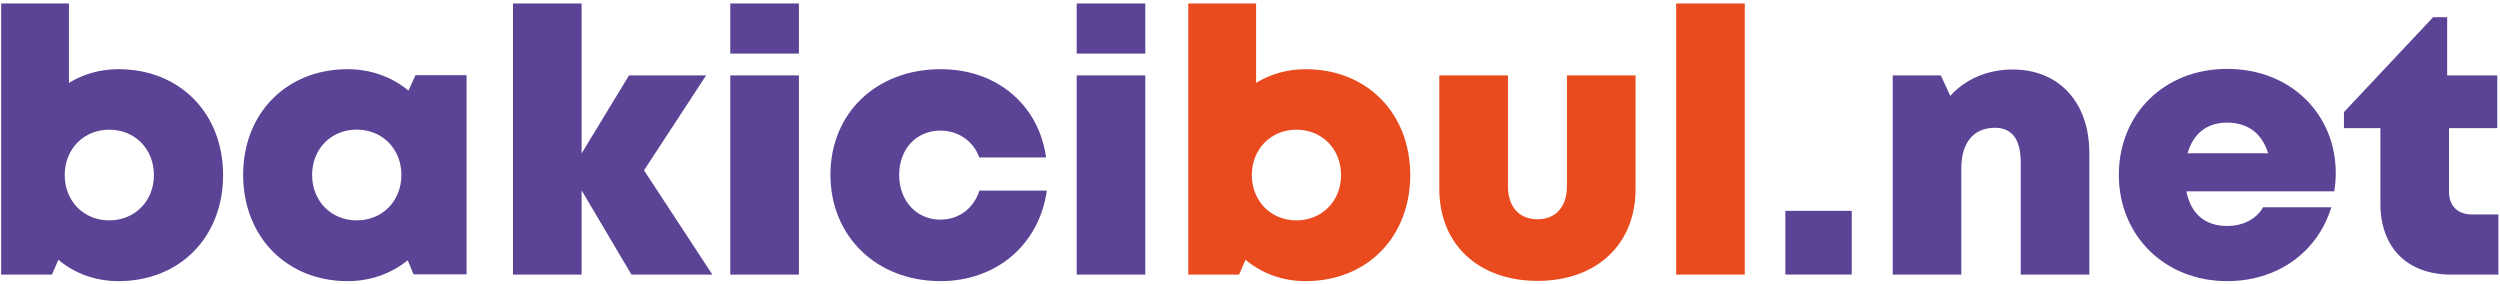
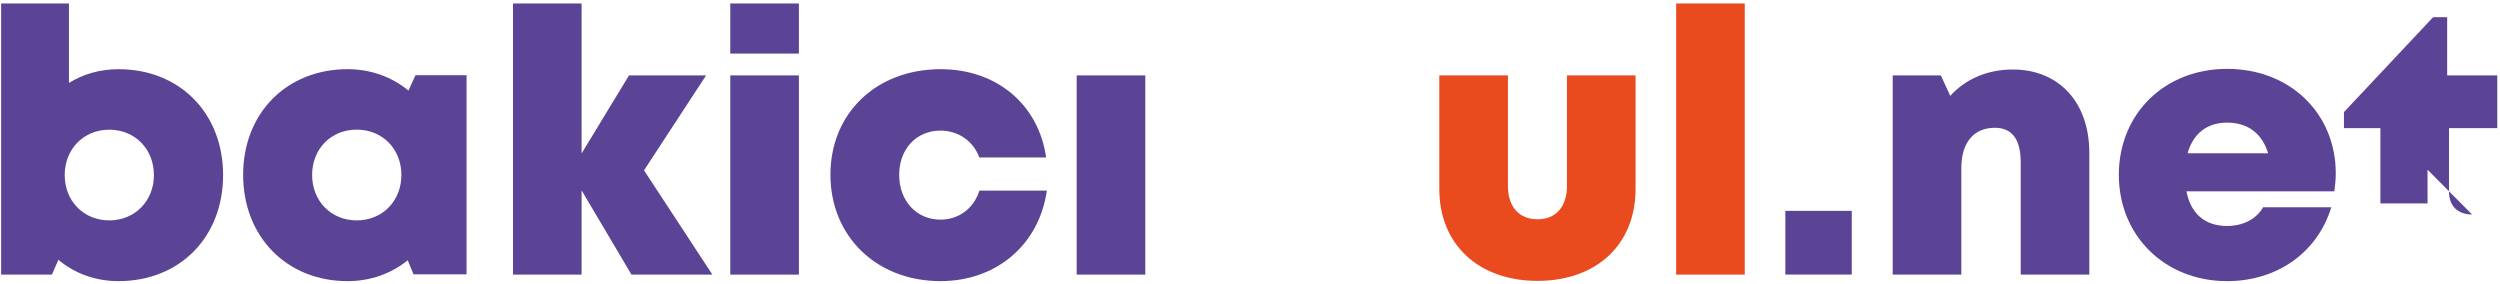
<svg xmlns="http://www.w3.org/2000/svg" xml:space="preserve" width="188.926mm" height="21.497mm" version="1.1" style="shape-rendering:geometricPrecision; text-rendering:geometricPrecision; image-rendering:optimizeQuality; fill-rule:evenodd; clip-rule:evenodd" viewBox="0 0 18892.58 2149.7">
  <defs>
    <style type="text/css">
   
    .fil0 {fill:none}
    .fil1 {fill:#5B4495;fill-rule:nonzero}
    .fil2 {fill:#E94B1F;fill-rule:nonzero}
   
  </style>
  </defs>
  <g id="Layer_x0020_1">
-     <polygon class="fil0" points="-2.5,2150.16 18890.08,2150.16 18890.08,0.42 -2.5,0.42 " />
    <path class="fil1" d="M895.52 522.86c-139.39,0 -266.7,37.17 -374.5,103.62l0 -600.32 -512.5 0 0 2049.07 383.79 0 48.79 -111.98c122.2,102.22 278.32,161.23 454.42,161.23 463.25,0 790.36,-332.68 790.36,-801.04 0,-467.89 -327.11,-800.58 -790.36,-800.58l0 0zm-69.7 1142.56c-194.22,0 -336.86,-146.83 -336.86,-341.98 0,-196.54 142.64,-343.37 336.86,-343.37 194.22,0 337.33,146.83 337.33,343.37 0,195.15 -144.04,341.98 -337.33,341.98z" />
    <path class="fil1" d="M3139.74 568.4l-52.97 116.16c-124.06,-102.22 -282.5,-161.7 -460,-161.7 -460.46,0 -789.42,331.76 -789.42,798.26 0,467.89 328.96,803.36 789.42,803.36 174.71,0 330.83,-57.61 454.42,-157.51l44.14 106.4 400.52 0 0 -1504.97 -386.11 0zm-443.74 1097.02c-194.22,0 -337.33,-146.37 -337.33,-343.37 0,-195.62 141.72,-342.45 337.33,-342.45 194.22,0 337.33,146.83 337.33,342.45 0,196.54 -143.11,343.37 -337.33,343.37l0 0z" />
    <polygon class="fil1" points="5383.5,2075.23 4866.82,1287.2 5336.11,569.79 4753.44,569.79 4395.21,1159.42 4395.21,26.16 3876.67,26.16 3876.67,2075.23 4395.21,2075.23 4395.21,1438.67 4772.03,2075.23 " />
    <polygon class="fil1" points="5518.7,2075.23 6037.24,2075.23 6037.24,569.79 5518.7,569.79 " />
    <polygon class="fil1" points="6037.24,404.96 6037.24,26.21 5518.7,26.21 5518.7,404.96 " />
    <path class="fil1" d="M7106.86 2124.48c423.75,0 745.75,-275.53 804.29,-683.95l-509.71 0c-42.74,134.28 -155.65,219.31 -294.58,219.31 -180.75,0 -311.77,-141.72 -311.77,-337.79 0,-196.08 129.63,-335.01 311.77,-335.01 135.21,0 249.98,79.92 293.65,203.05l505.07 0c-56.69,-400.52 -374.04,-667.23 -796.86,-667.23 -486.02,0 -833.1,331.76 -833.1,797.79 0,465.57 348.48,803.83 831.24,803.83l0 0z" />
    <polygon class="fil1" points="8136.49,2075.23 8655.03,2075.23 8655.03,569.79 8136.49,569.79 " />
-     <polygon class="fil1" points="8655.03,404.96 8655.03,26.21 8136.49,26.21 8136.49,404.96 " />
-     <path class="fil2" d="M9866.82 522.86c-139.39,0 -266.7,37.17 -374.5,103.62l0 -600.32 -512.5 0 0 2049.07 383.79 0 48.79 -111.98c122.2,102.22 278.32,161.23 454.42,161.23 463.25,0 790.36,-332.68 790.36,-801.04 0,-467.89 -327.11,-800.58 -790.36,-800.58l0 0zm-69.7 1142.56c-194.22,0 -336.86,-146.83 -336.86,-341.98 0,-196.54 142.64,-343.37 336.86,-343.37 194.22,0 337.33,146.83 337.33,343.37 0,195.15 -144.04,341.98 -337.33,341.98z" />
    <path class="fil2" d="M11619.44 2122.62c444.66,0 740.63,-274.14 740.63,-694.64l0 -858.19 -518.54 0 0 835.43c0,157.05 -83.63,251.83 -222.09,251.83 -138.47,0 -223.96,-92.93 -223.96,-251.83l0 -835.43 -518.54 0 0 858.19c0,420.5 297.83,694.64 742.5,694.64l0 0z" />
    <polygon class="fil2" points="12666.73,2075.23 13185.27,2075.23 13185.27,26.16 12666.73,26.16 " />
    <polygon class="fil1" points="13491.94,2074.77 13993.75,2074.77 13993.75,1593.4 13491.94,1593.4 " />
    <path class="fil1" d="M15210.18 525.19c-193.75,0 -360.09,74.8 -472.07,199.33l-71.09 -154.73 -363.82 0 0 1505.44 518.54 0 0 -803.83c0,-192.83 92.47,-305.73 253.7,-305.73 129.63,0 195.15,86.88 195.15,262.05l0 847.51 518.54 0 0 -919.06c0,-383.33 -229.54,-630.98 -578.95,-630.98l0 0z" />
    <path class="fil1" d="M17651.41 1308.11c0,-441.41 -335.94,-787.57 -821.49,-787.57 -472.54,0 -817.77,339.19 -817.77,801.04 0,460 348.02,802.9 817.77,802.9 377.75,0 682.1,-214.66 788.03,-558.03l-515.75 0c-49.72,88.28 -151.01,141.25 -272.28,141.25 -163.55,0 -273.21,-89.21 -307.13,-262.06l1117.93 0c6.51,-46.46 10.69,-92 10.69,-137.53l0 0zm-821.49 -381.47c156.59,0 264.85,81.31 310.38,231.85l-608.68 0c42.28,-149.61 147.29,-231.85 298.3,-231.85l0 0z" />
-     <path class="fil1" d="M18681.52 1620.81c-109.19,0 -174.24,-65.05 -174.24,-172.85l0 -479.51 364.74 0 0 -398.66 -378.68 0 0 -440.01 -105.94 0 -674.19 717.4 0 121.27 275.53 0 0 568.72c0,334.55 202.58,538.06 535.27,538.06l356.38 0 0 -454.42 -198.87 0z" />
+     <path class="fil1" d="M18681.52 1620.81c-109.19,0 -174.24,-65.05 -174.24,-172.85l0 -479.51 364.74 0 0 -398.66 -378.68 0 0 -440.01 -105.94 0 -674.19 717.4 0 121.27 275.53 0 0 568.72l356.38 0 0 -454.42 -198.87 0z" />
  </g>
</svg>